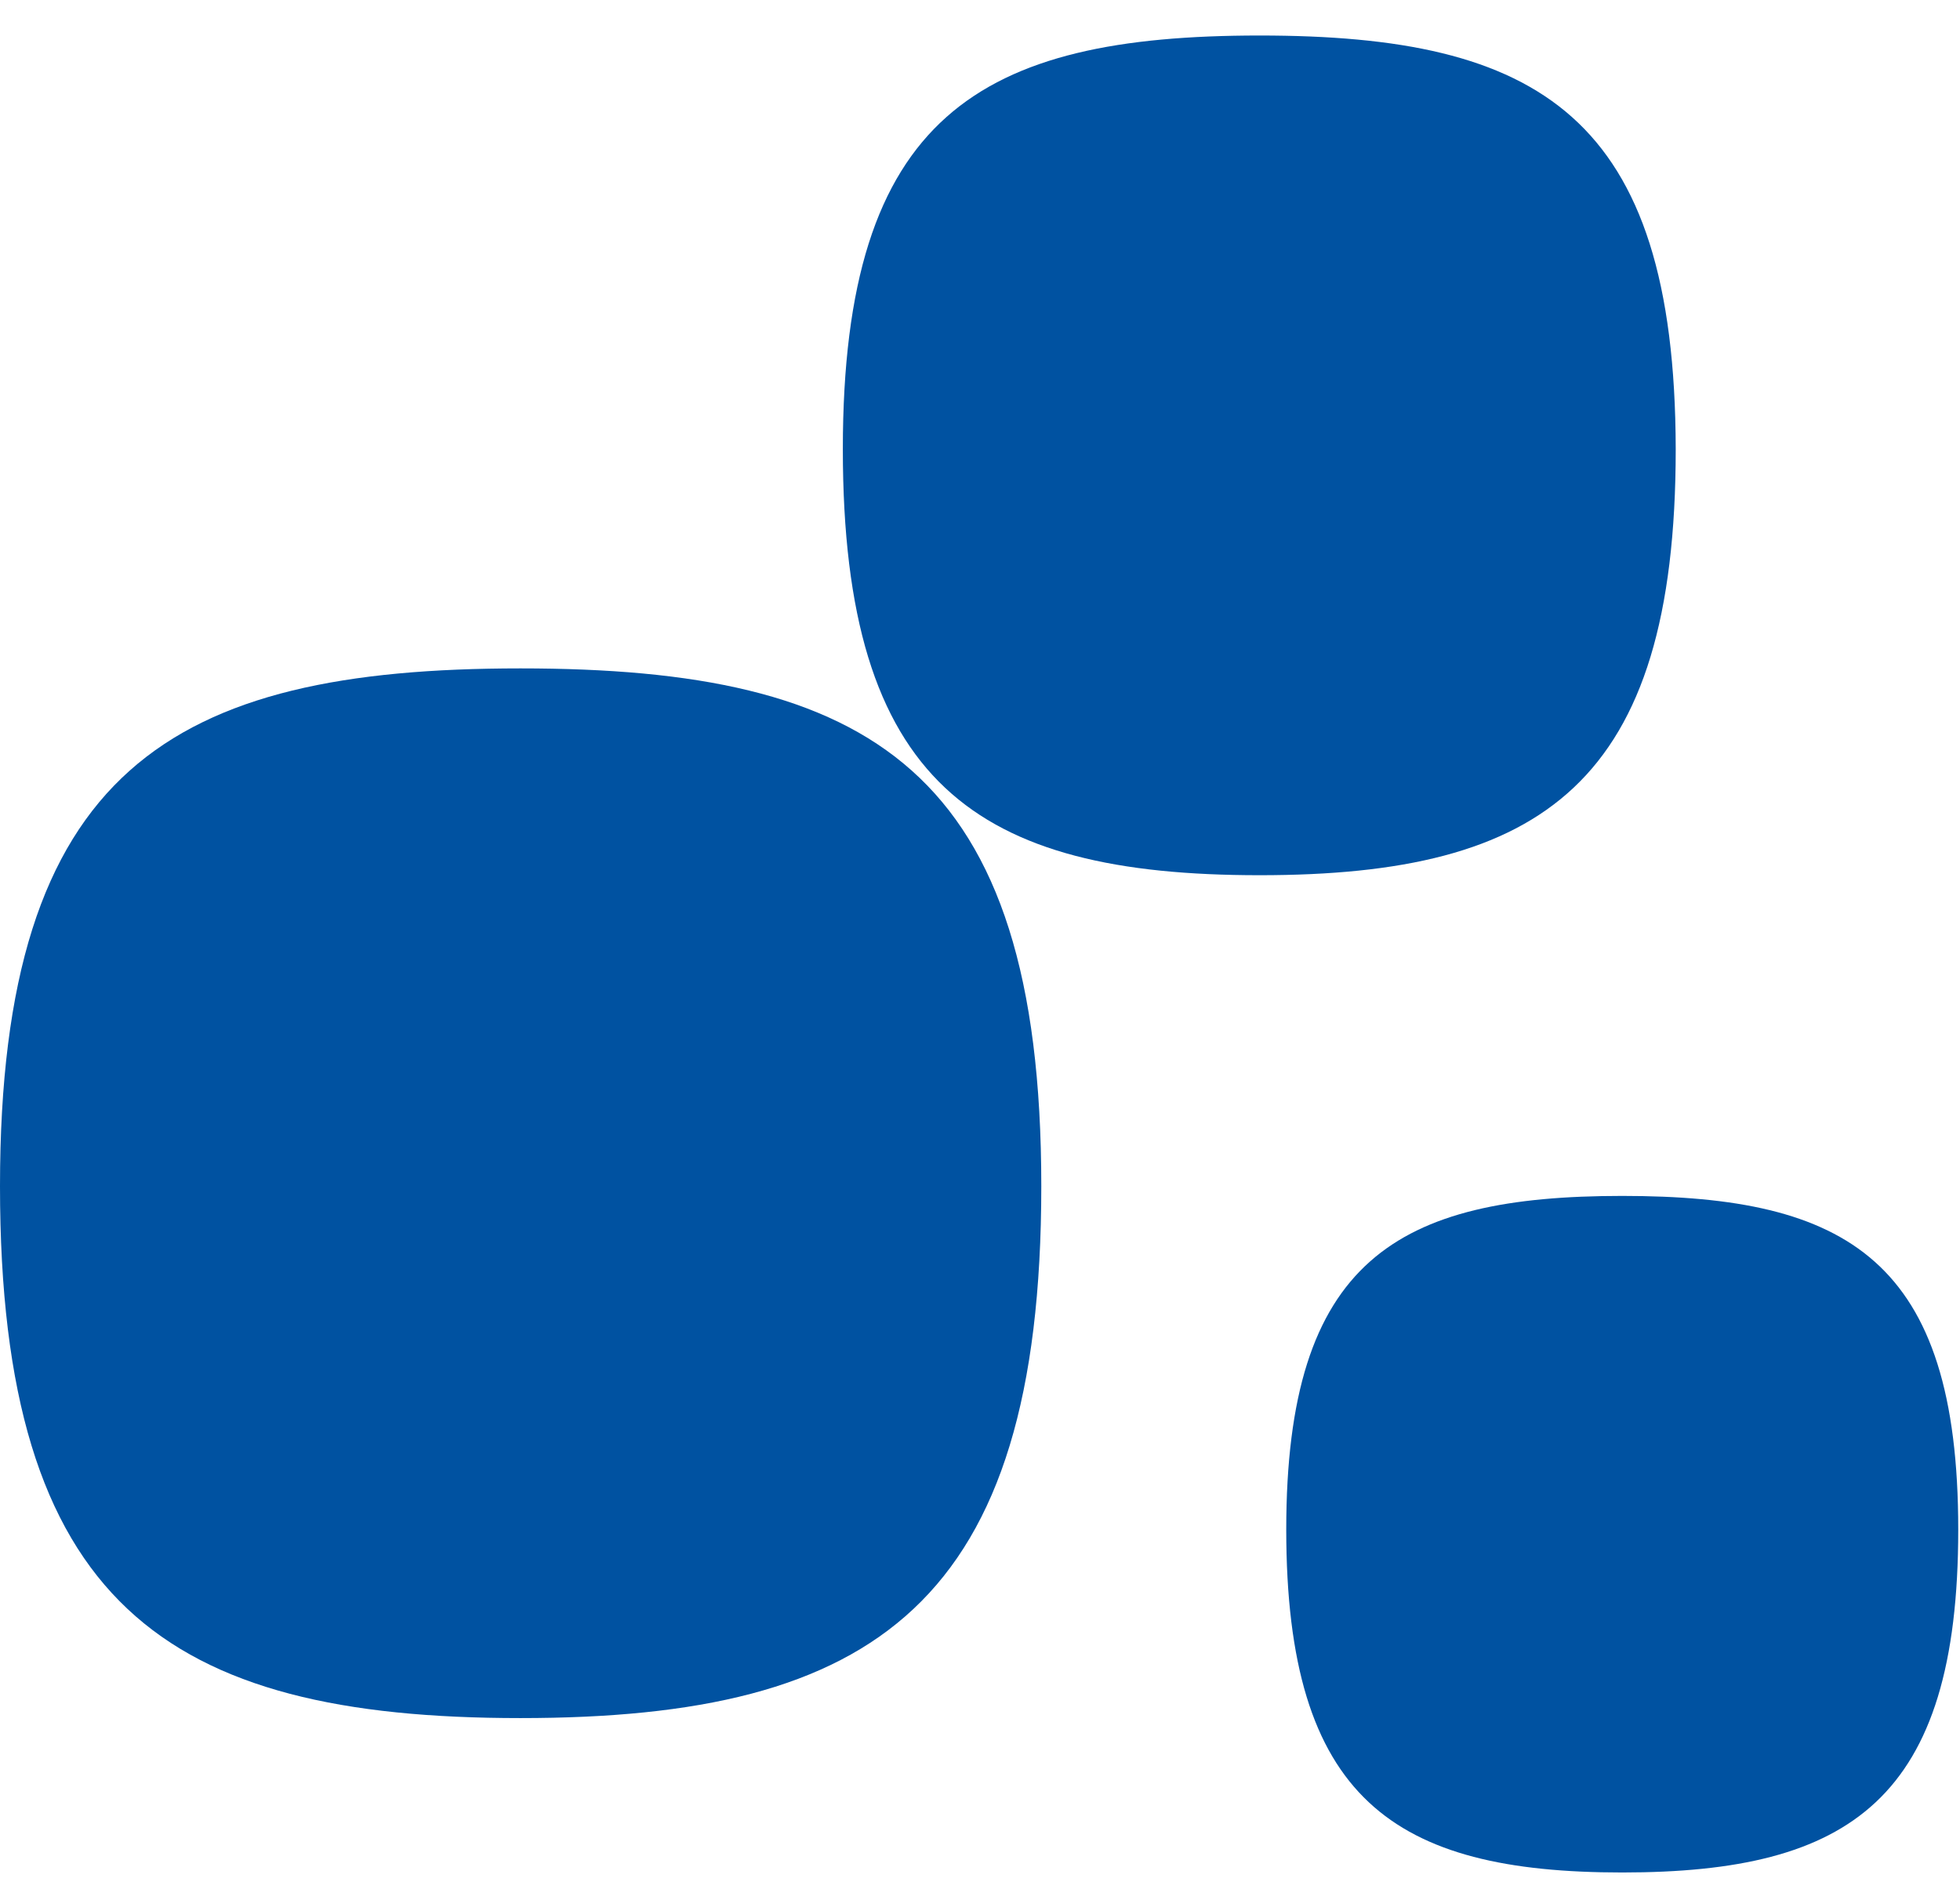
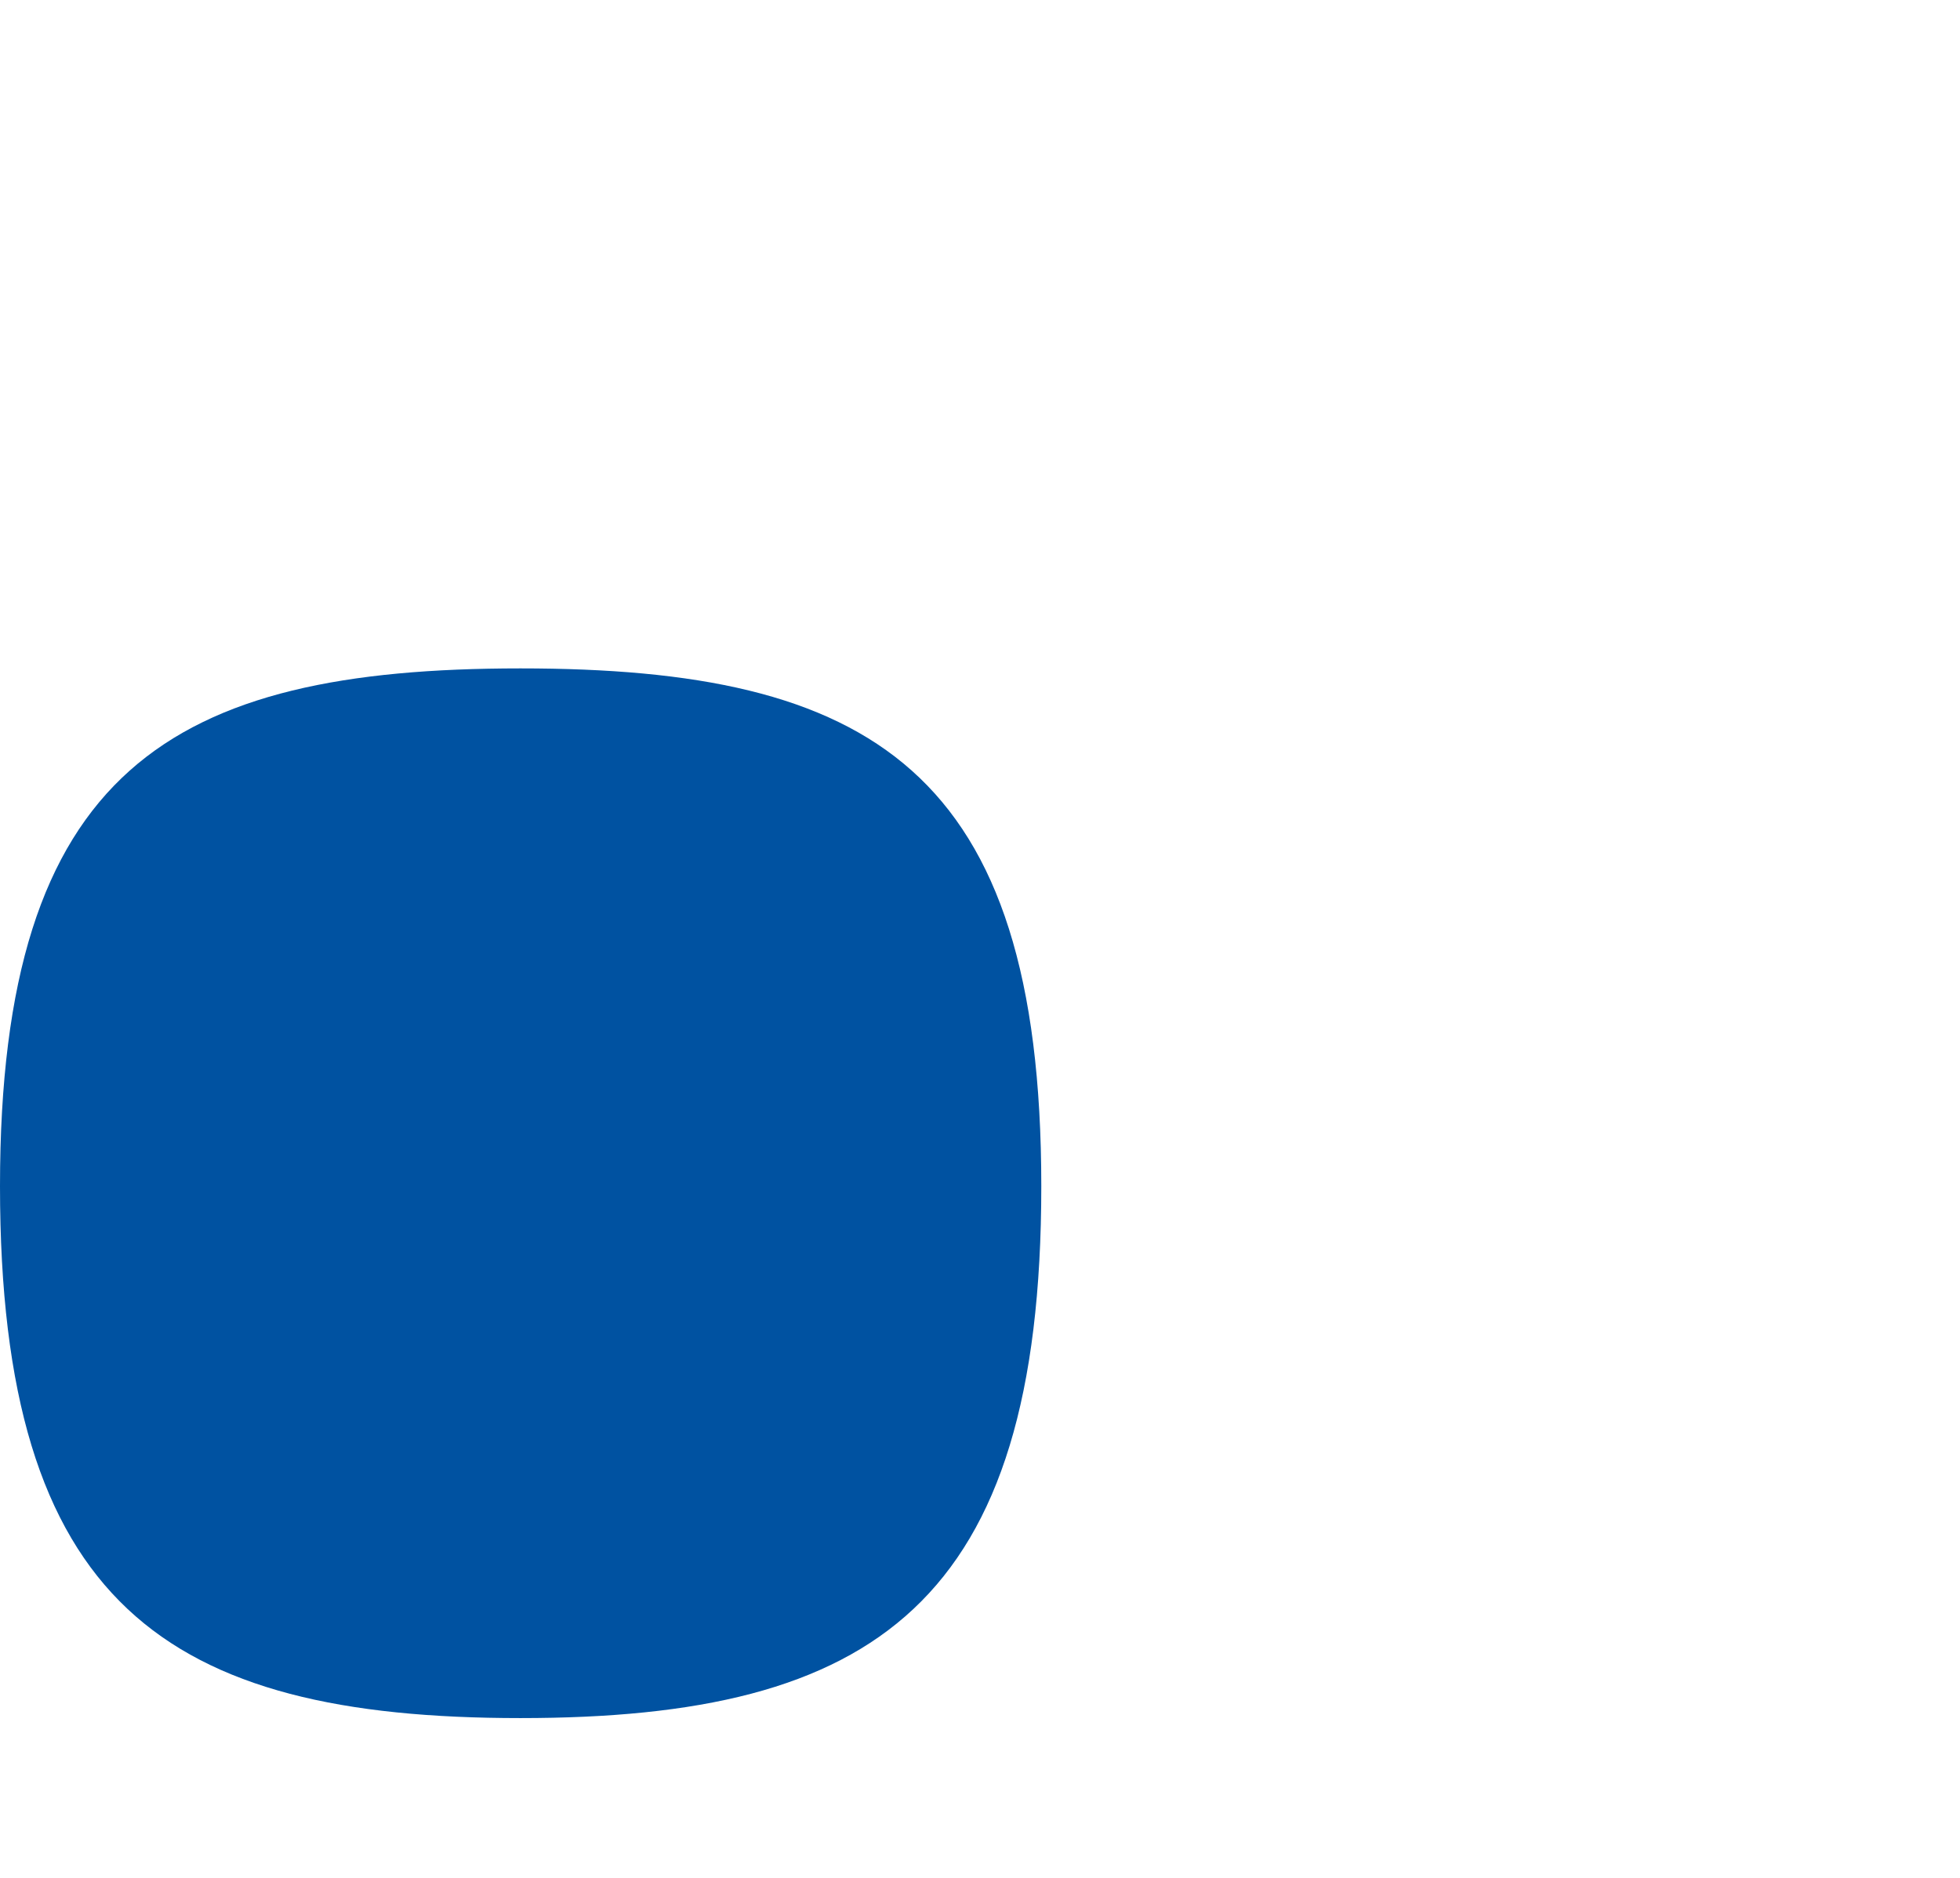
<svg xmlns="http://www.w3.org/2000/svg" width="48" height="46" fill="none">
-   <path d="M30.847.87c-6.84 0-10.206 1.945-10.206 10.133 0 8.204 3.276 10.436 10.206 10.436s10.191-2.247 10.191-10.436C41.023 2.815 37.671.87 30.847.87zm17.11 36.598c0-6.605-2.718-8.173-8.229-8.173-5.51 0-8.228 1.568-8.228 8.173 0 6.606 2.642 8.4 8.228 8.4 5.587 0 8.229-1.794 8.229-8.4z" fill="#0052A1" />
  <path d="M0 29.056c0 10.24 4.076 13.03 12.743 13.03 8.666 0 12.758-2.79 12.758-13.03 0-10.24-4.213-12.683-12.758-12.683C4.213 16.373 0 18.831 0 29.056z" fill="#0052A1" />
</svg>